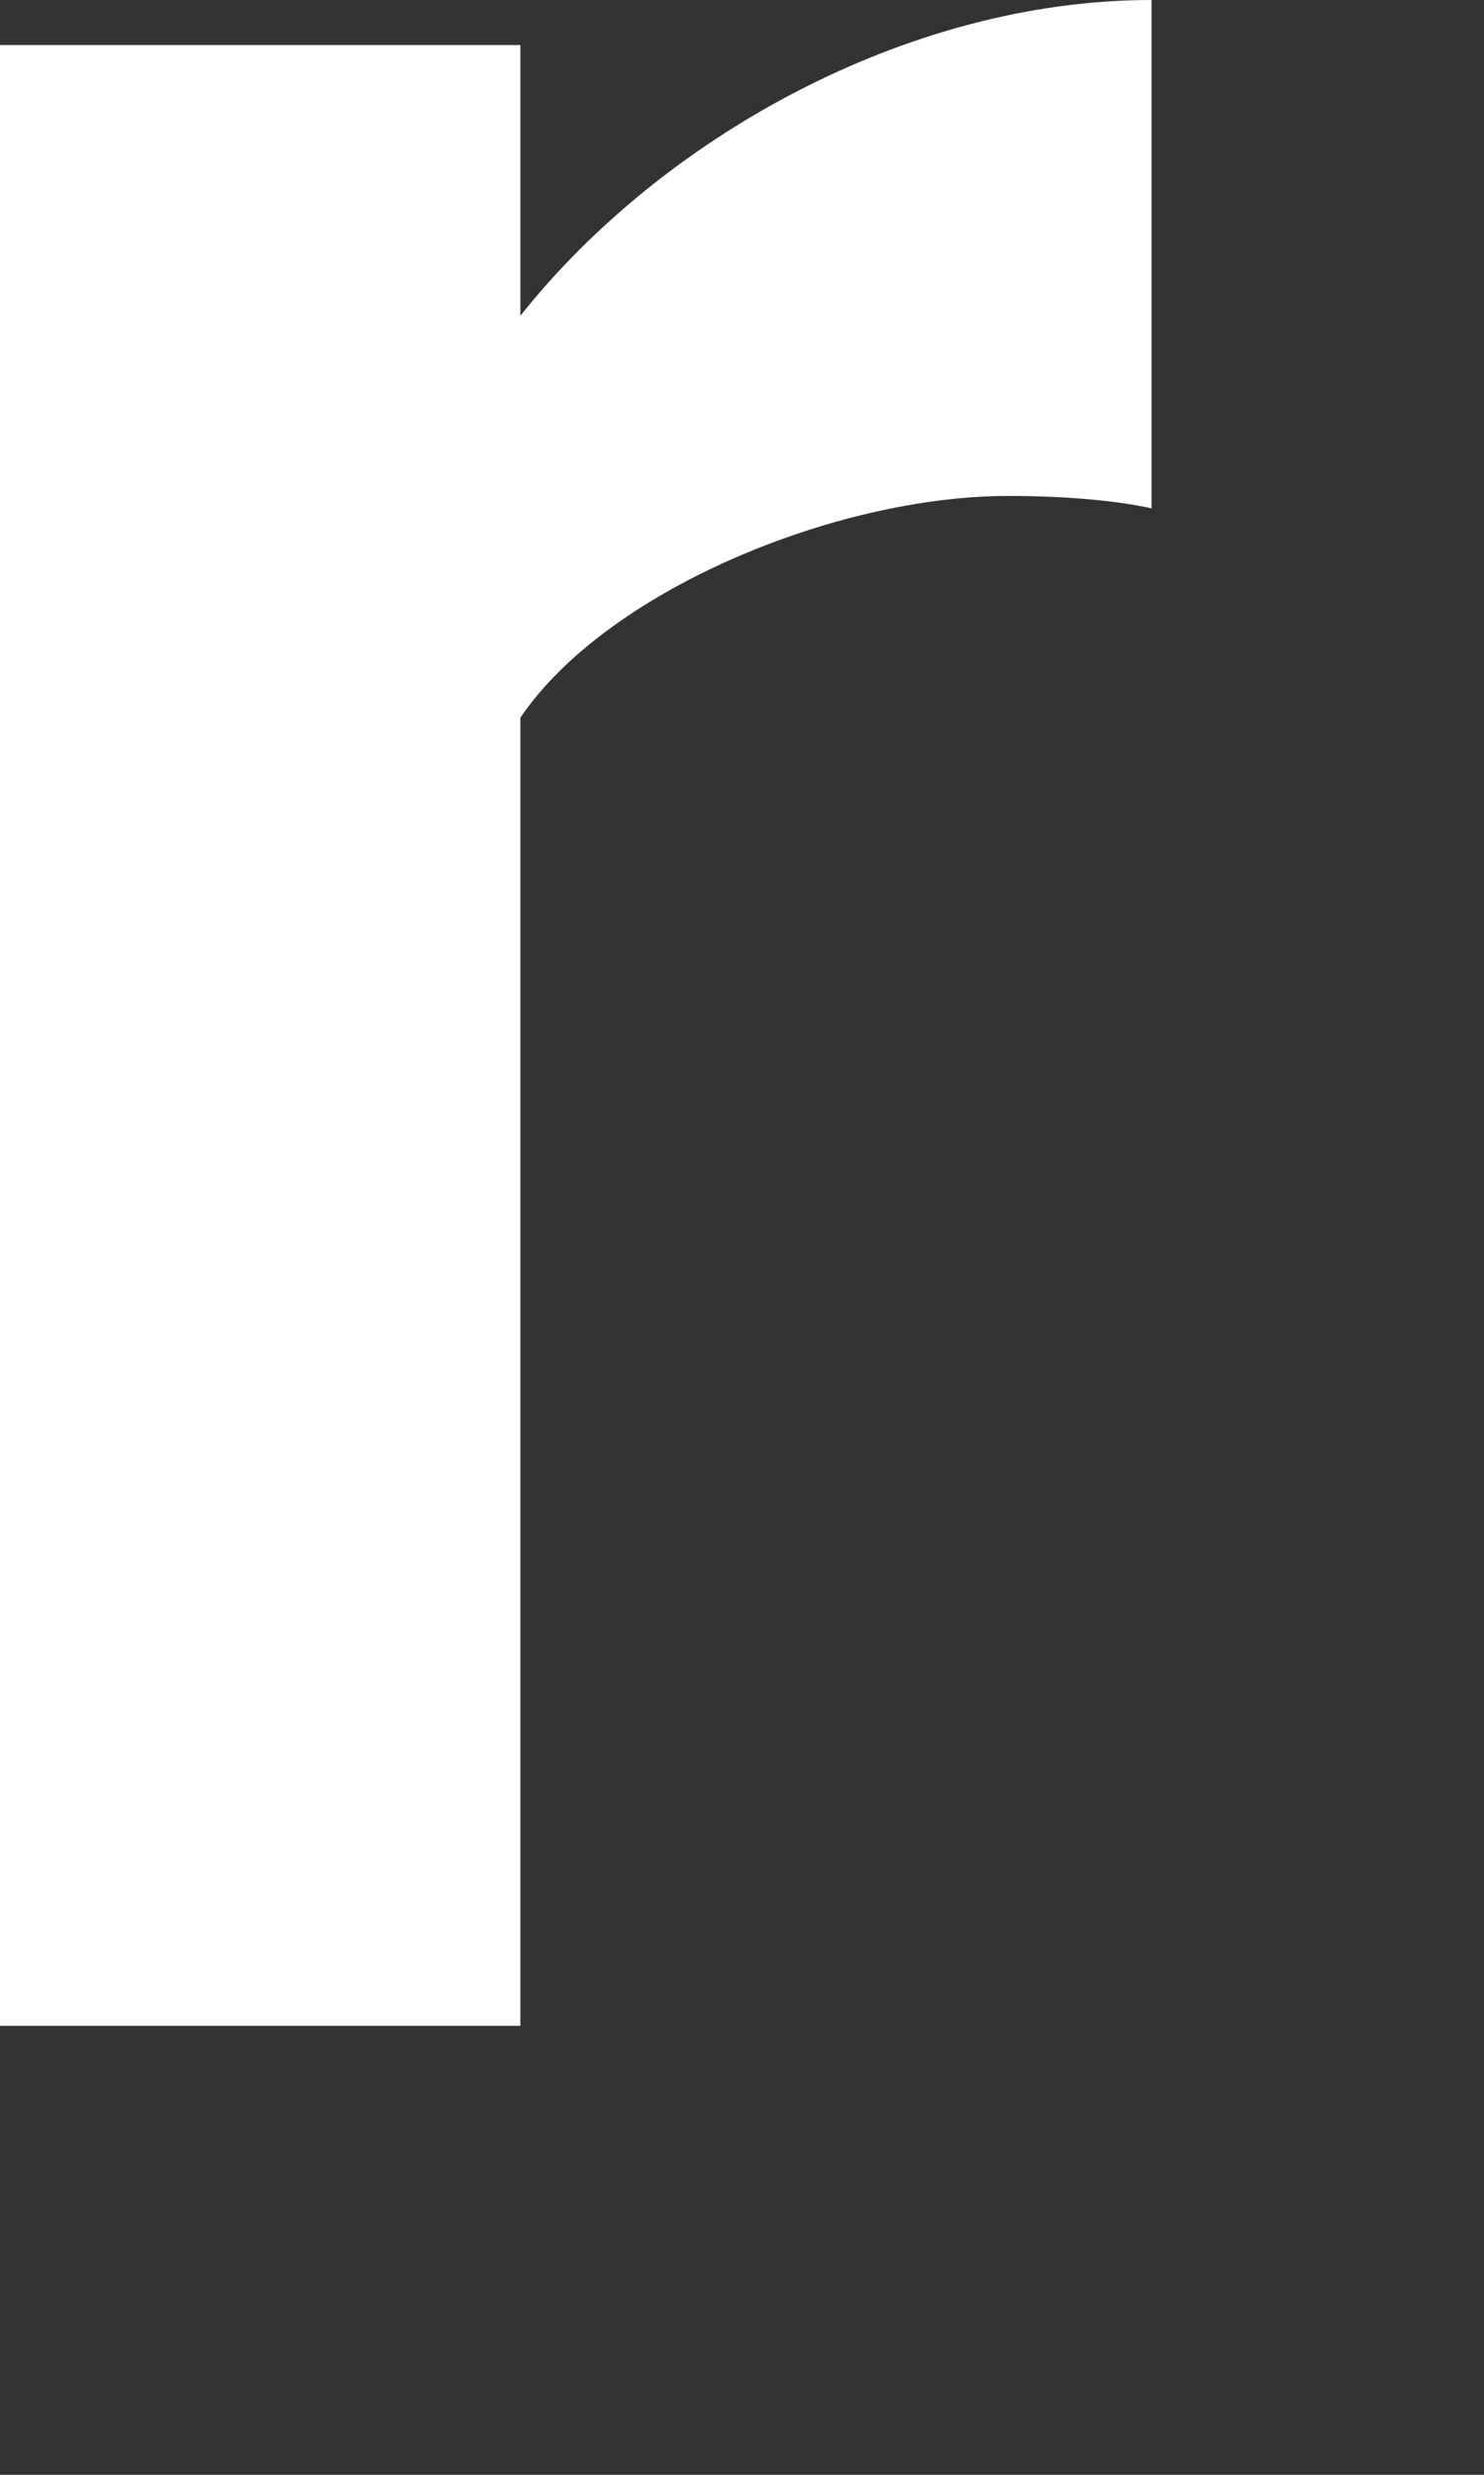
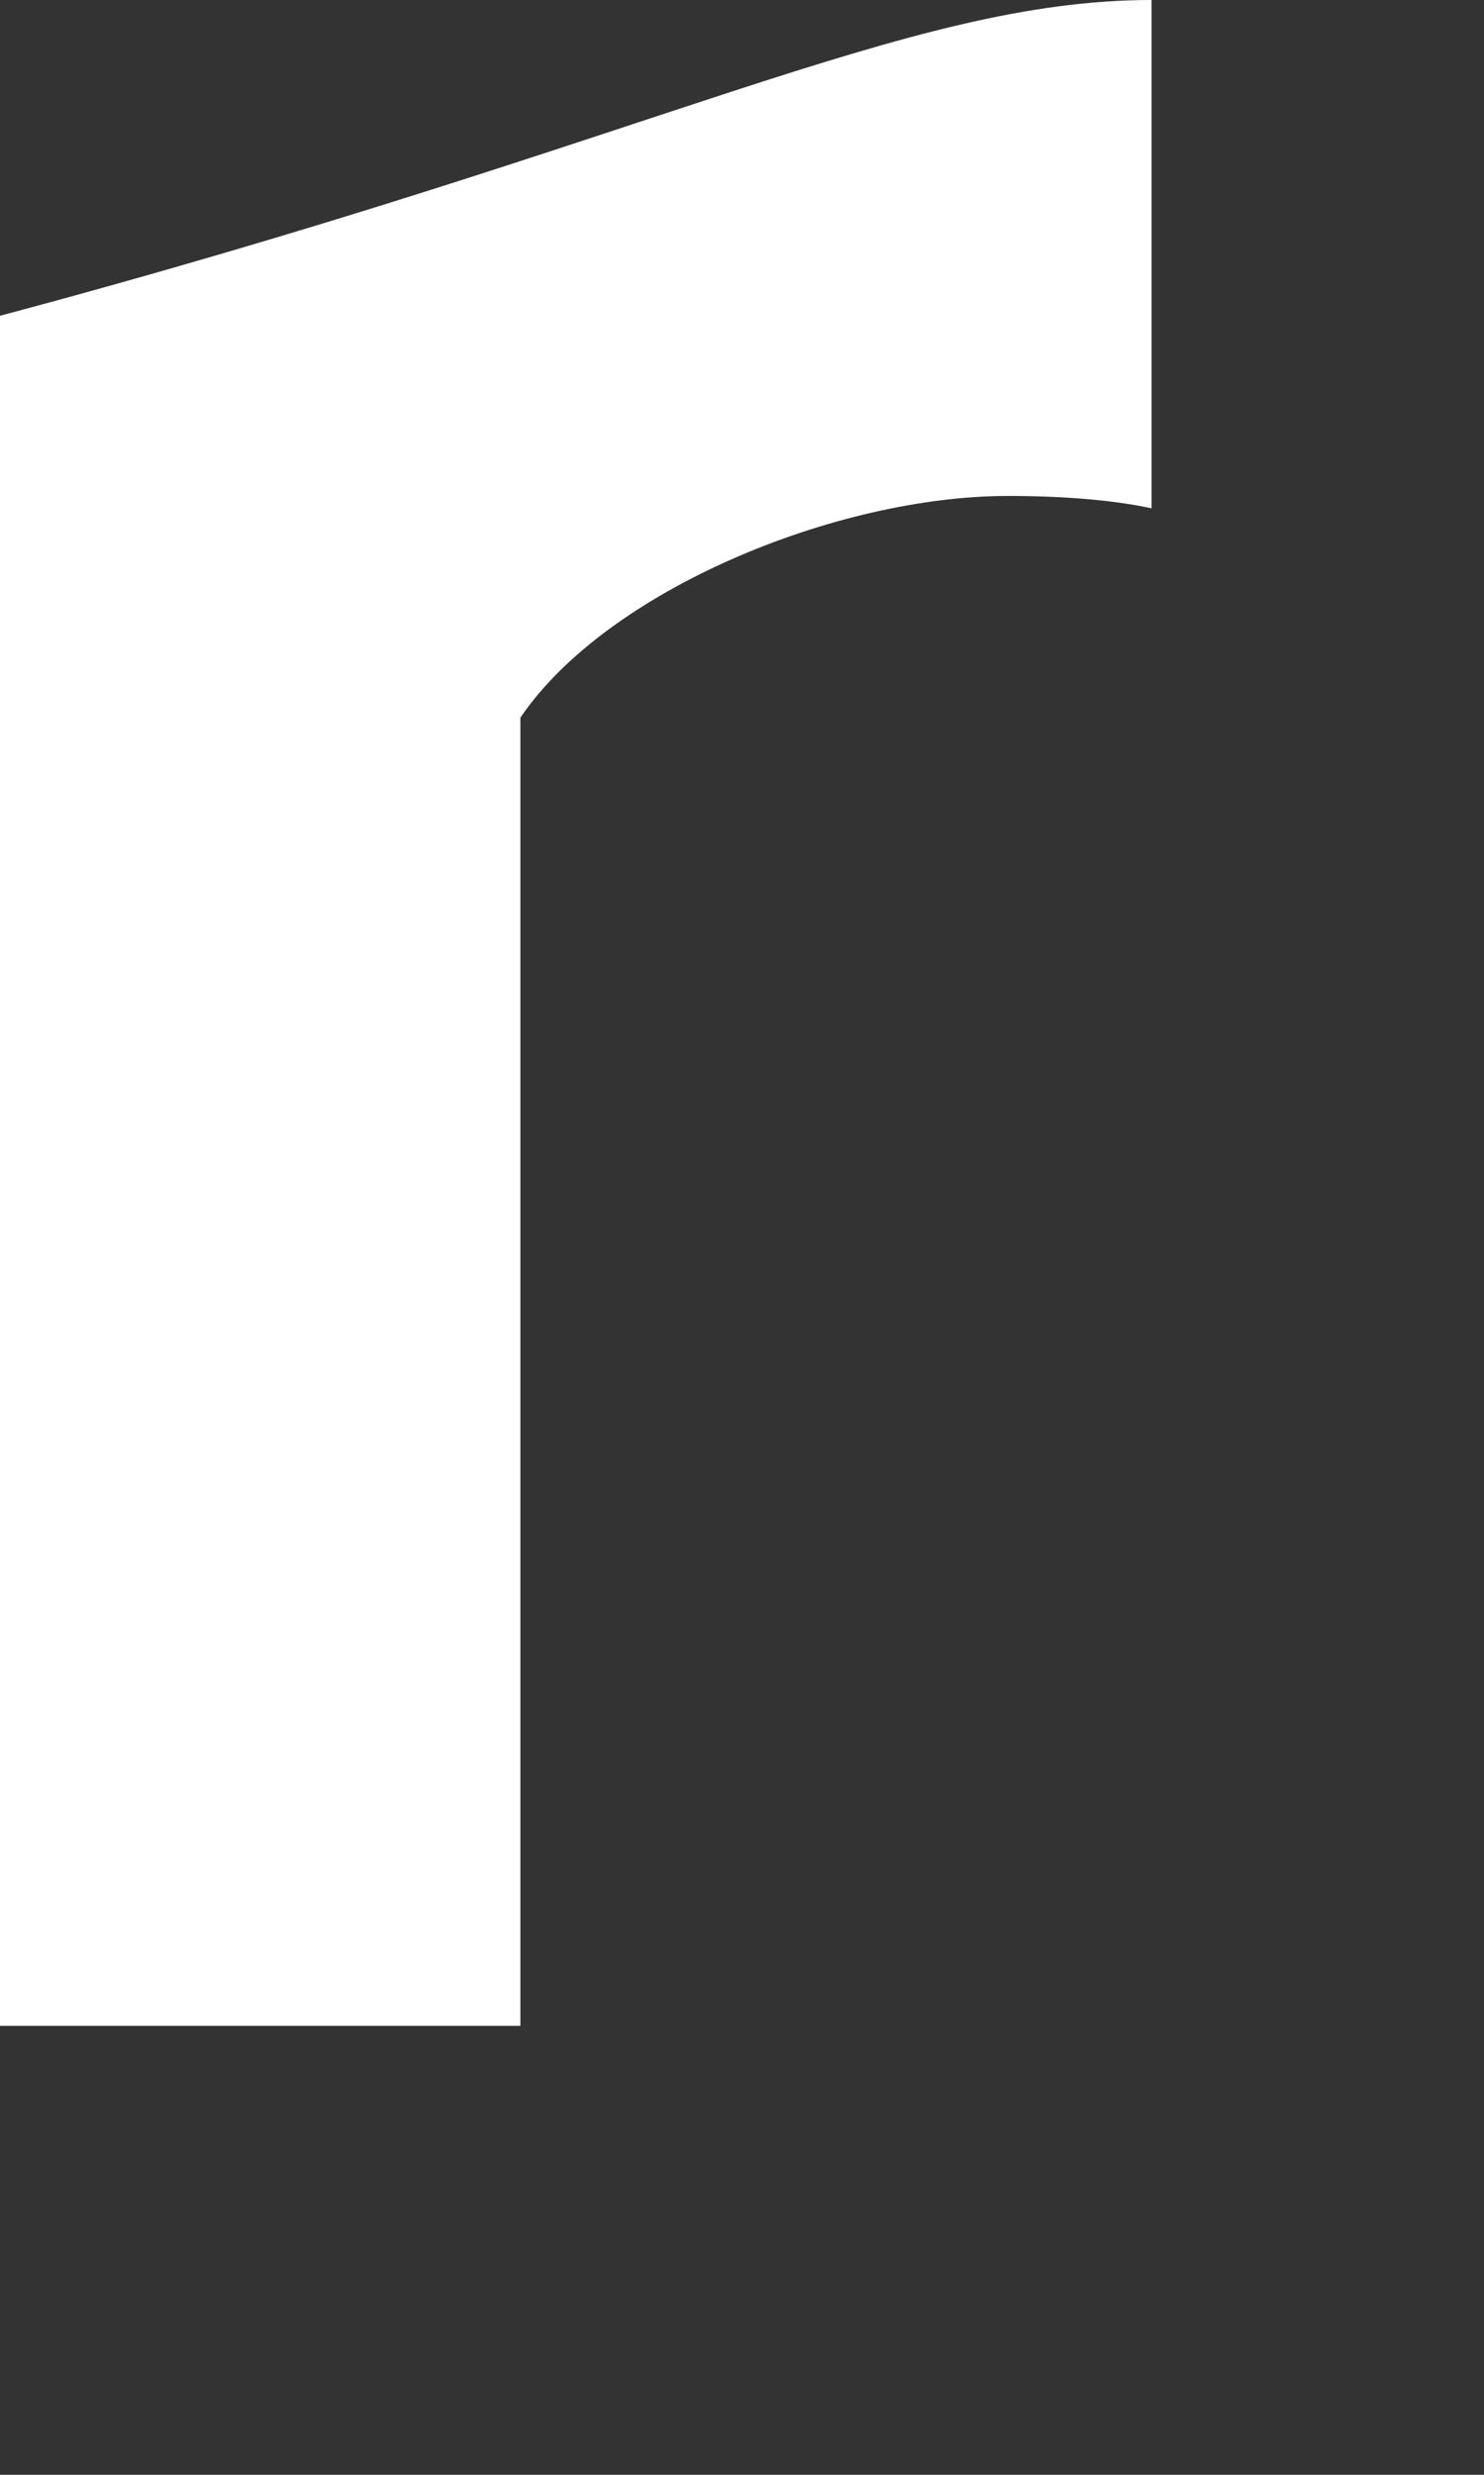
<svg xmlns="http://www.w3.org/2000/svg" fill="none" height="100%" overflow="visible" preserveAspectRatio="none" style="display: block;" viewBox="0 0 3 5" width="100%">
  <rect x="0" y="0" width="3" height="5" fill="#333333" stroke="none" />
-   <path d="M0 4.093V0.091H1.052V0.638C1.334 0.282 1.831 0 2.328 0V1.027C2.254 1.011 2.154 1.002 2.038 1.002C1.69 1.002 1.226 1.193 1.052 1.45V4.093H0Z" fill="white" id="Vector" />
+   <path d="M0 4.093V0.091V0.638C1.334 0.282 1.831 0 2.328 0V1.027C2.254 1.011 2.154 1.002 2.038 1.002C1.69 1.002 1.226 1.193 1.052 1.45V4.093H0Z" fill="white" id="Vector" />
</svg>